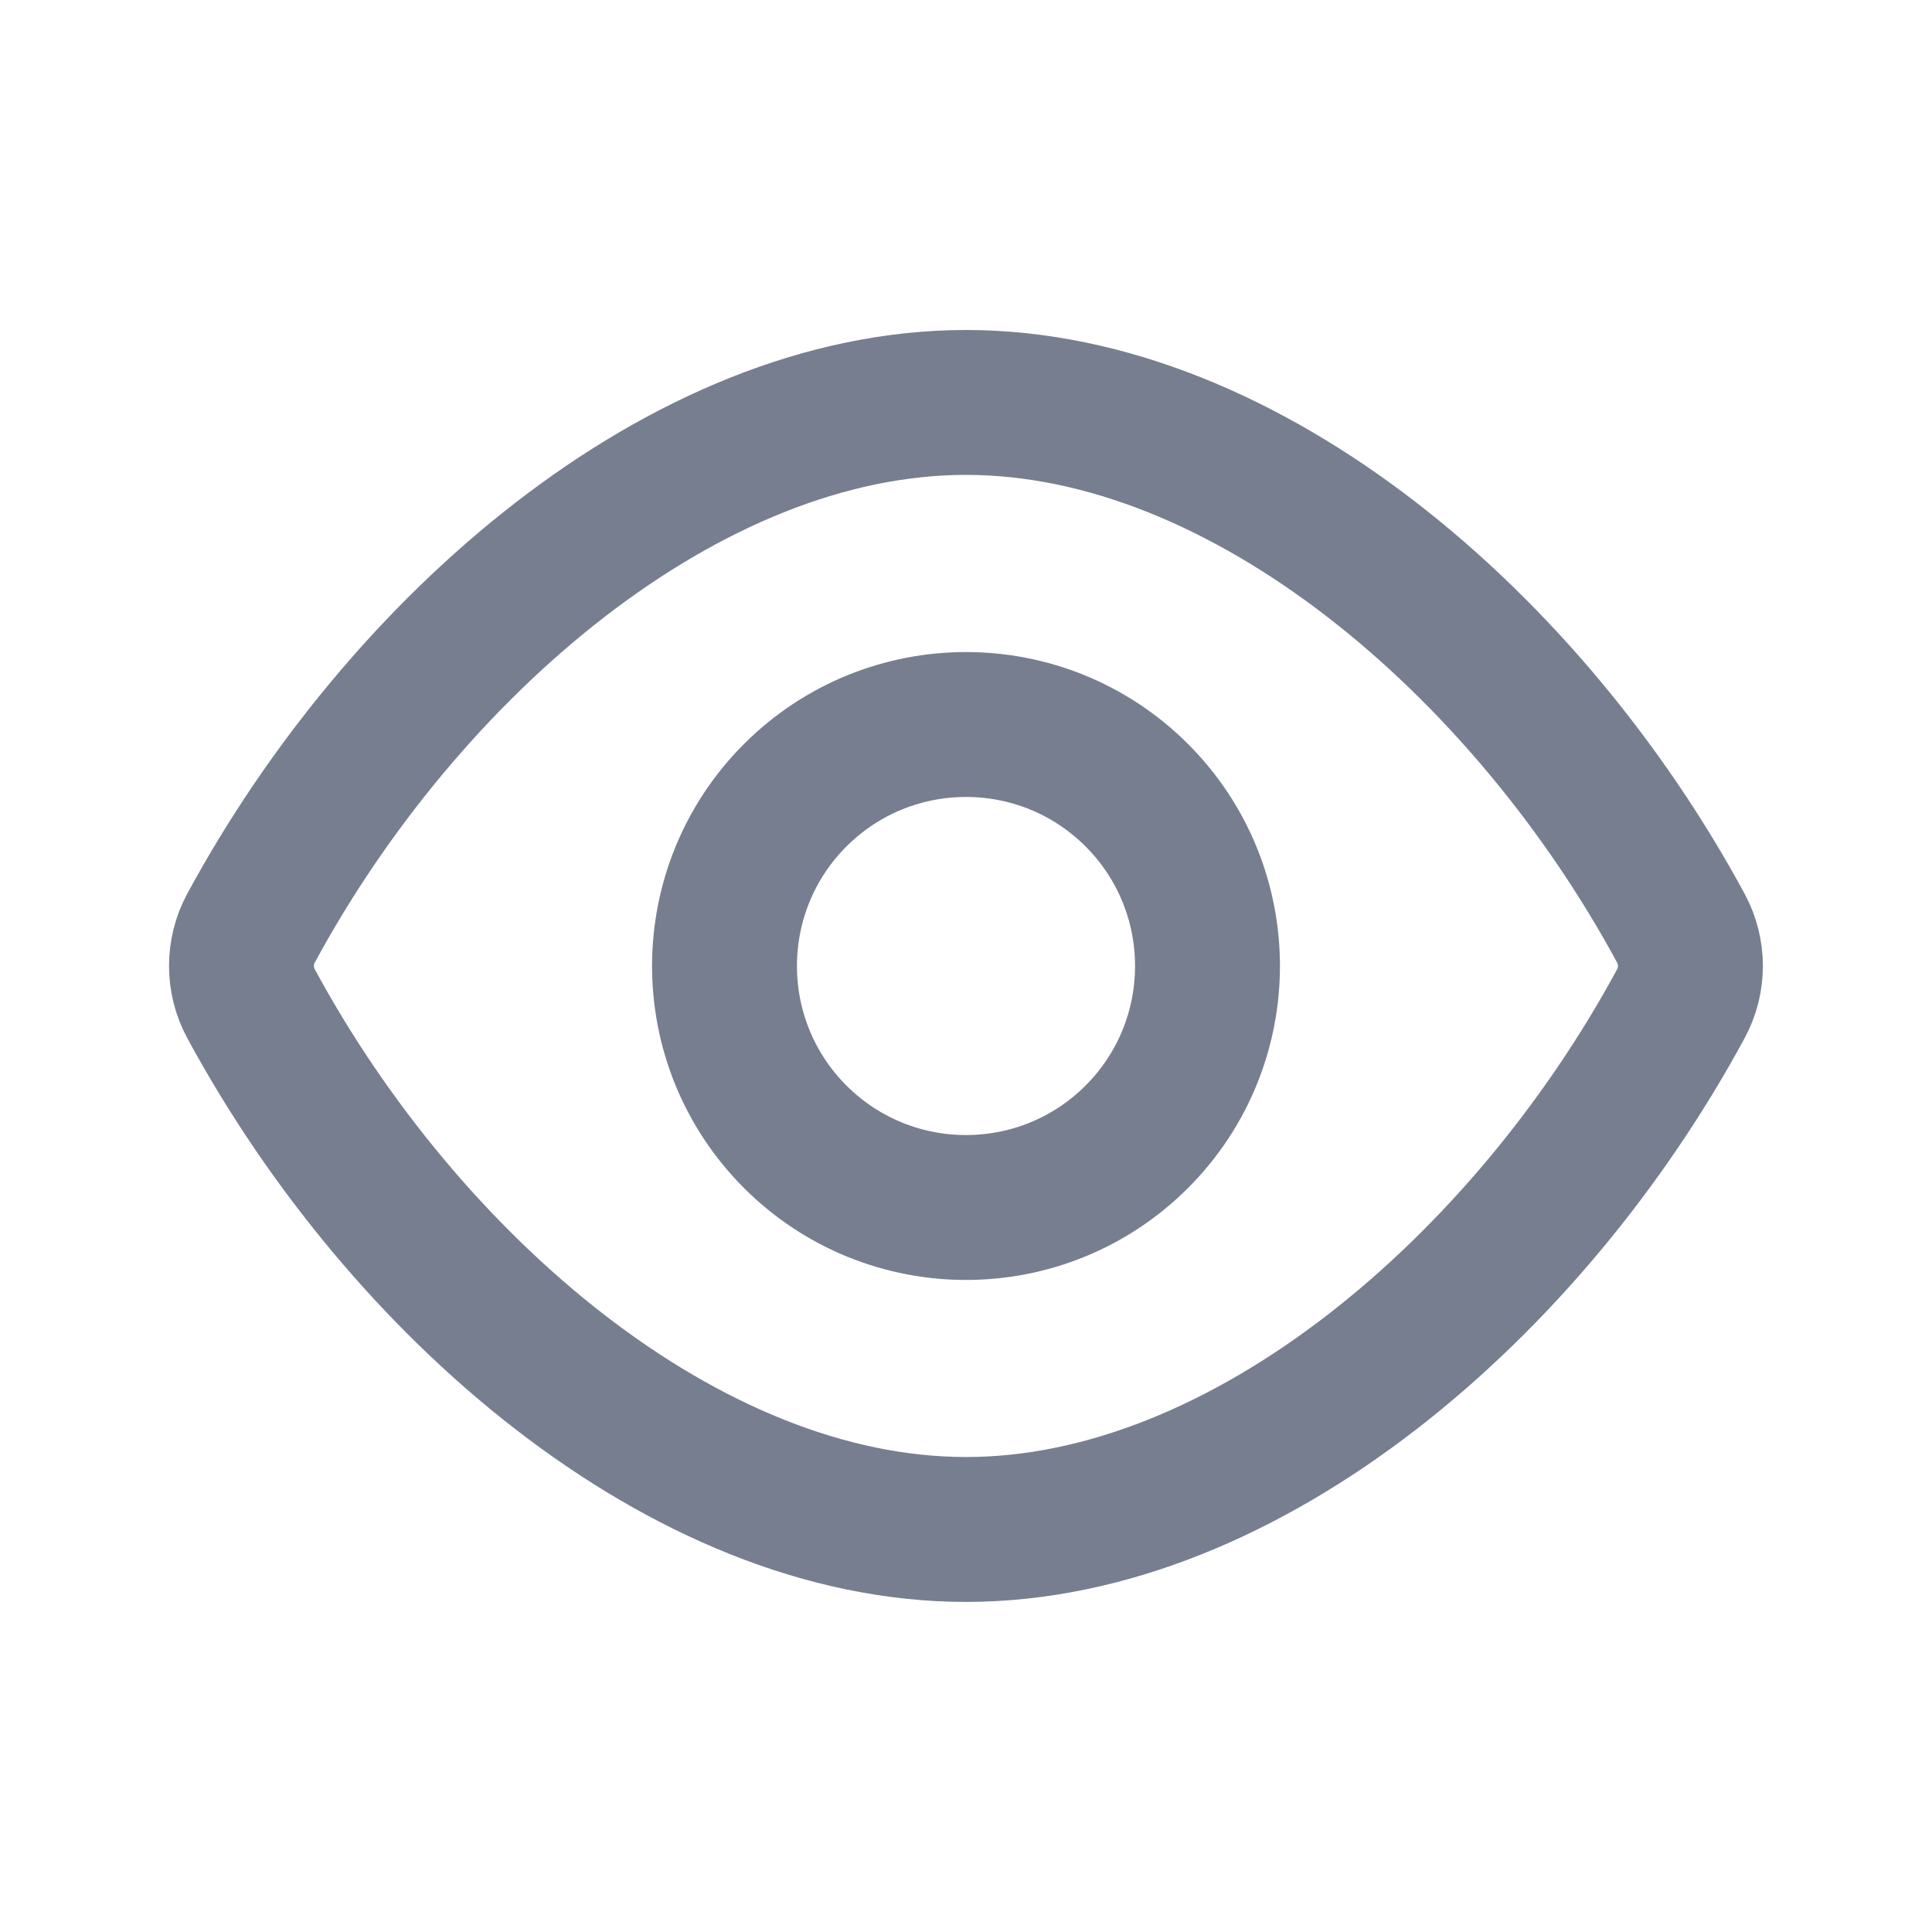
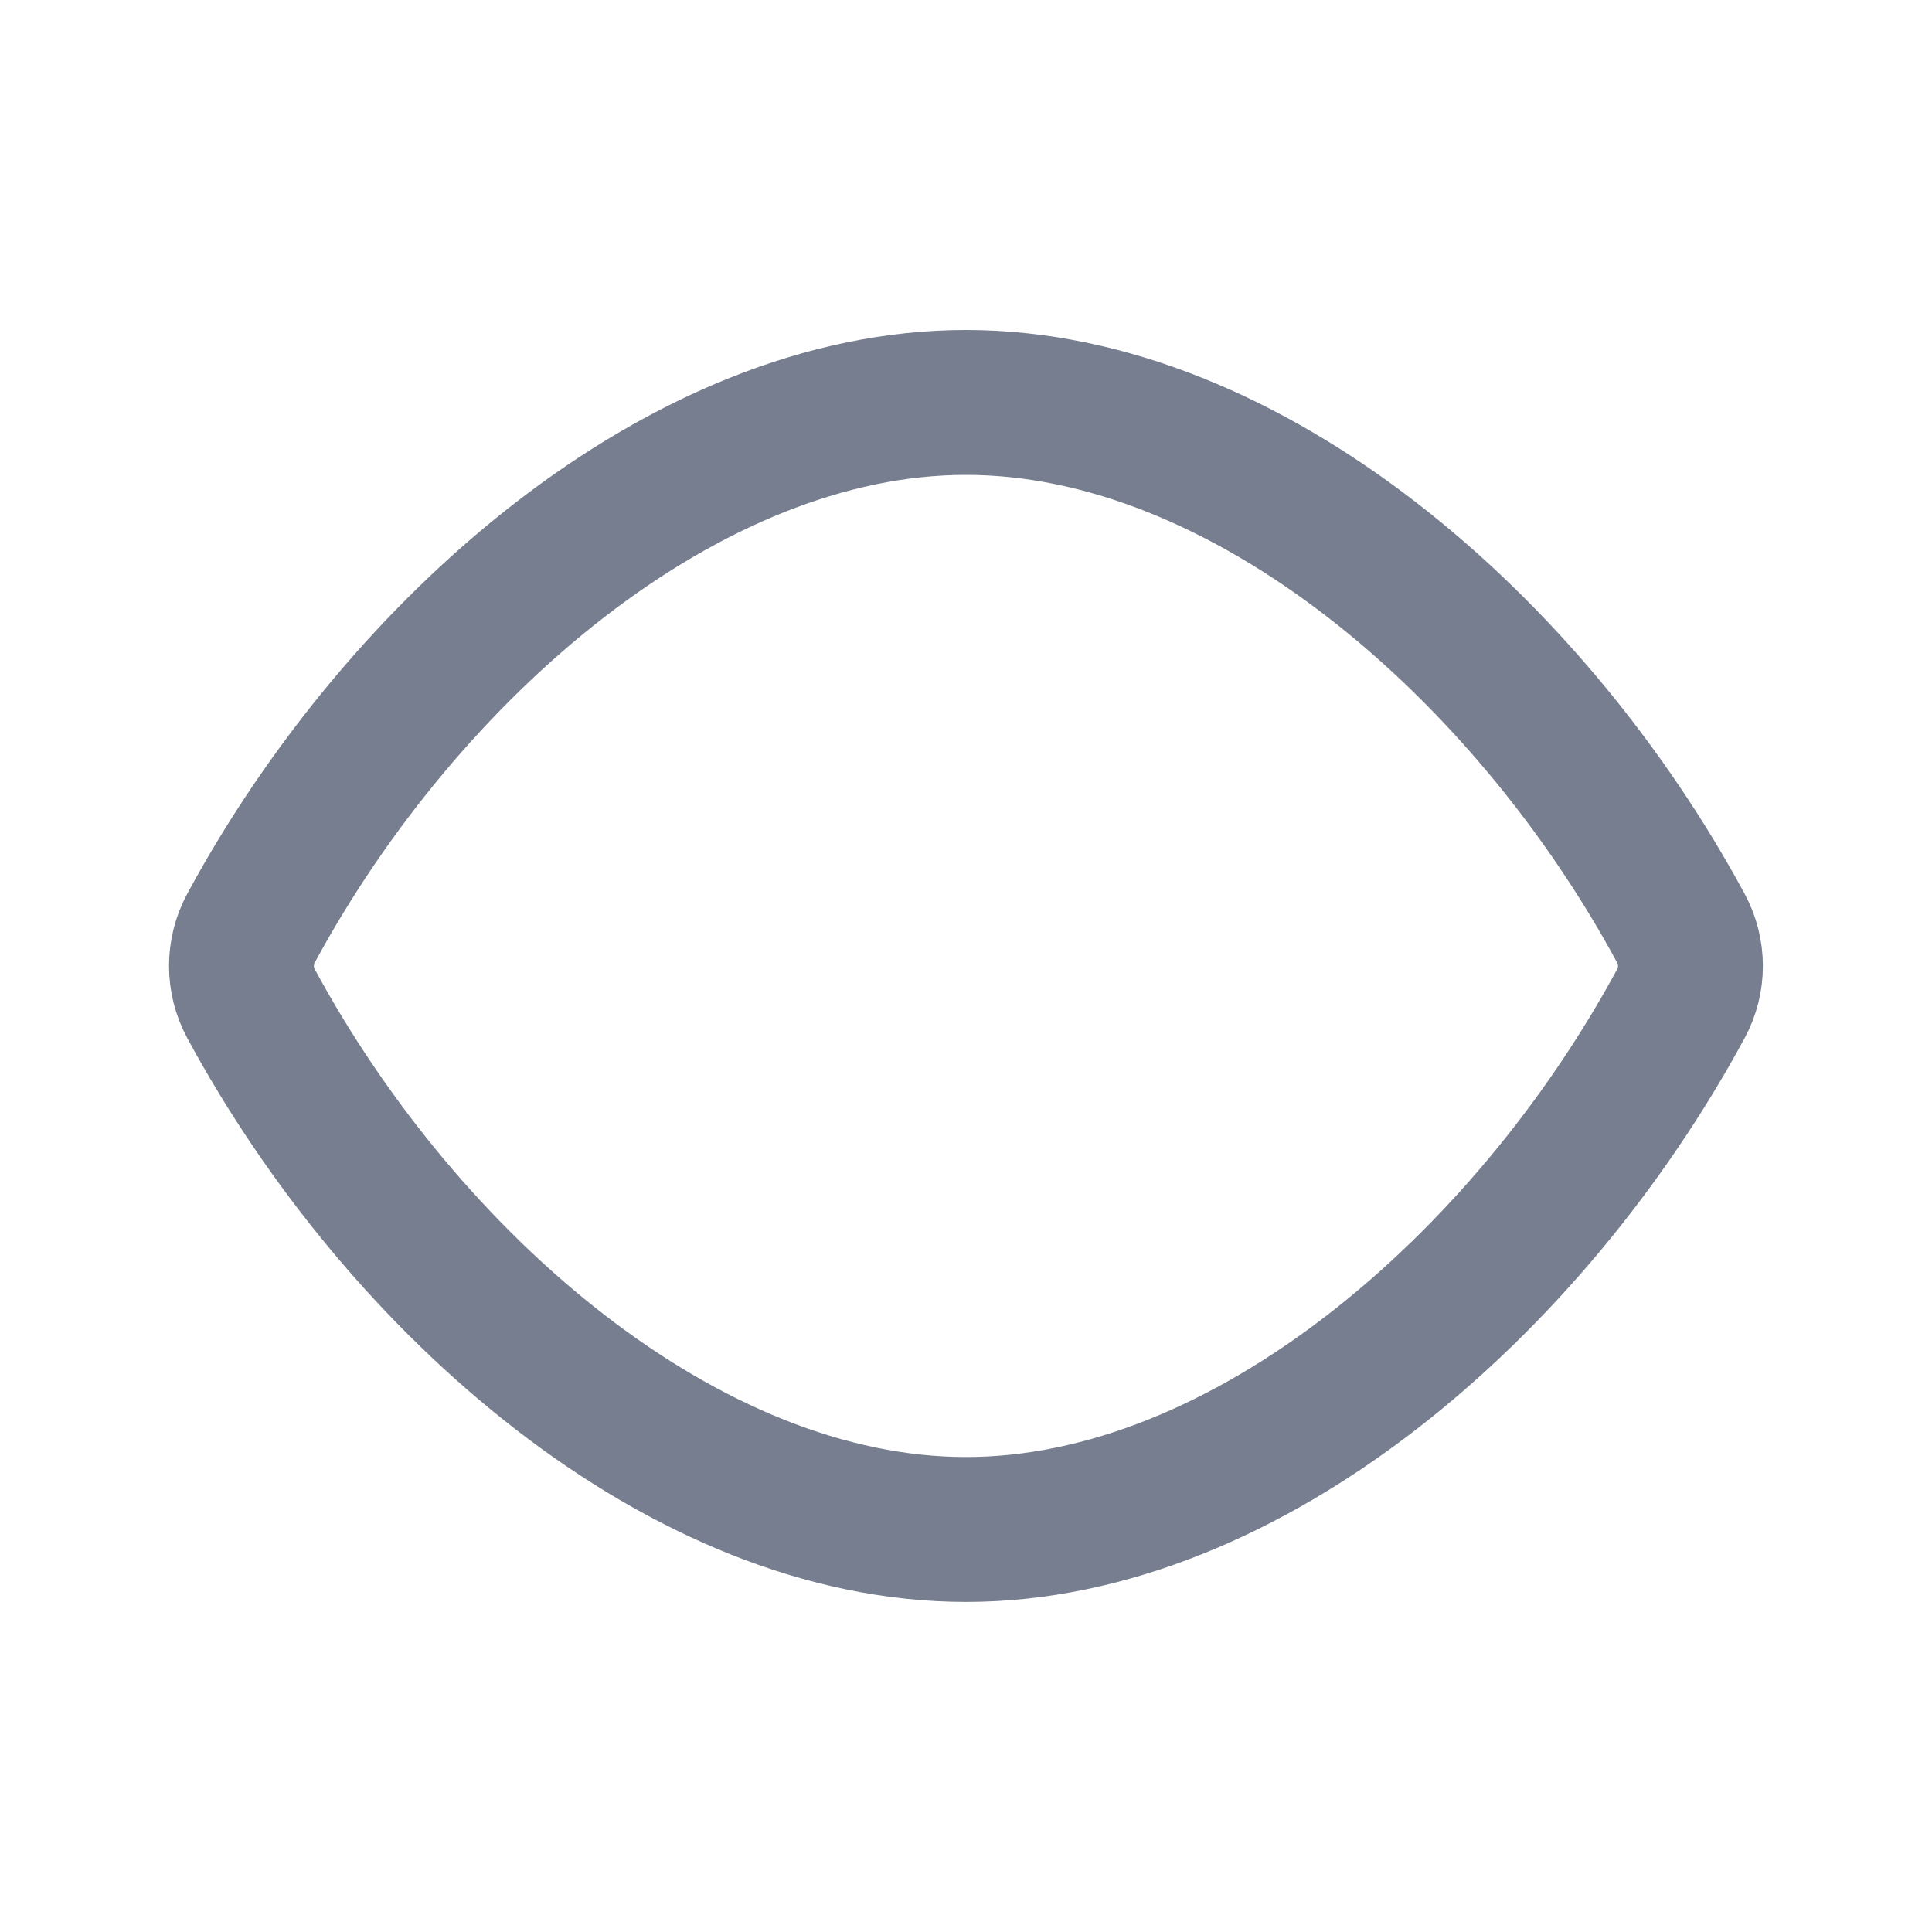
<svg xmlns="http://www.w3.org/2000/svg" width="20" height="20" viewBox="0 0 20 20" fill="none">
  <path d="M2.598 10.389C2.467 10.146 2.467 9.852 2.598 9.609C4.175 6.694 7.087 4.166 10 4.166C12.912 4.166 15.825 6.694 17.401 9.61C17.532 9.853 17.532 10.147 17.401 10.389C15.825 13.305 12.912 15.833 10 15.833C7.087 15.833 4.175 13.305 2.598 10.389V10.389Z" stroke="#777E90" stroke-width="1.5" stroke-linecap="round" stroke-linejoin="round" />
-   <path d="M11.768 8.232C12.744 9.209 12.744 10.791 11.768 11.768C10.791 12.744 9.209 12.744 8.232 11.768C7.256 10.791 7.256 9.209 8.232 8.232C9.209 7.256 10.791 7.256 11.768 8.232Z" stroke="#777E90" stroke-width="1.5" stroke-linecap="round" stroke-linejoin="round" />
</svg>